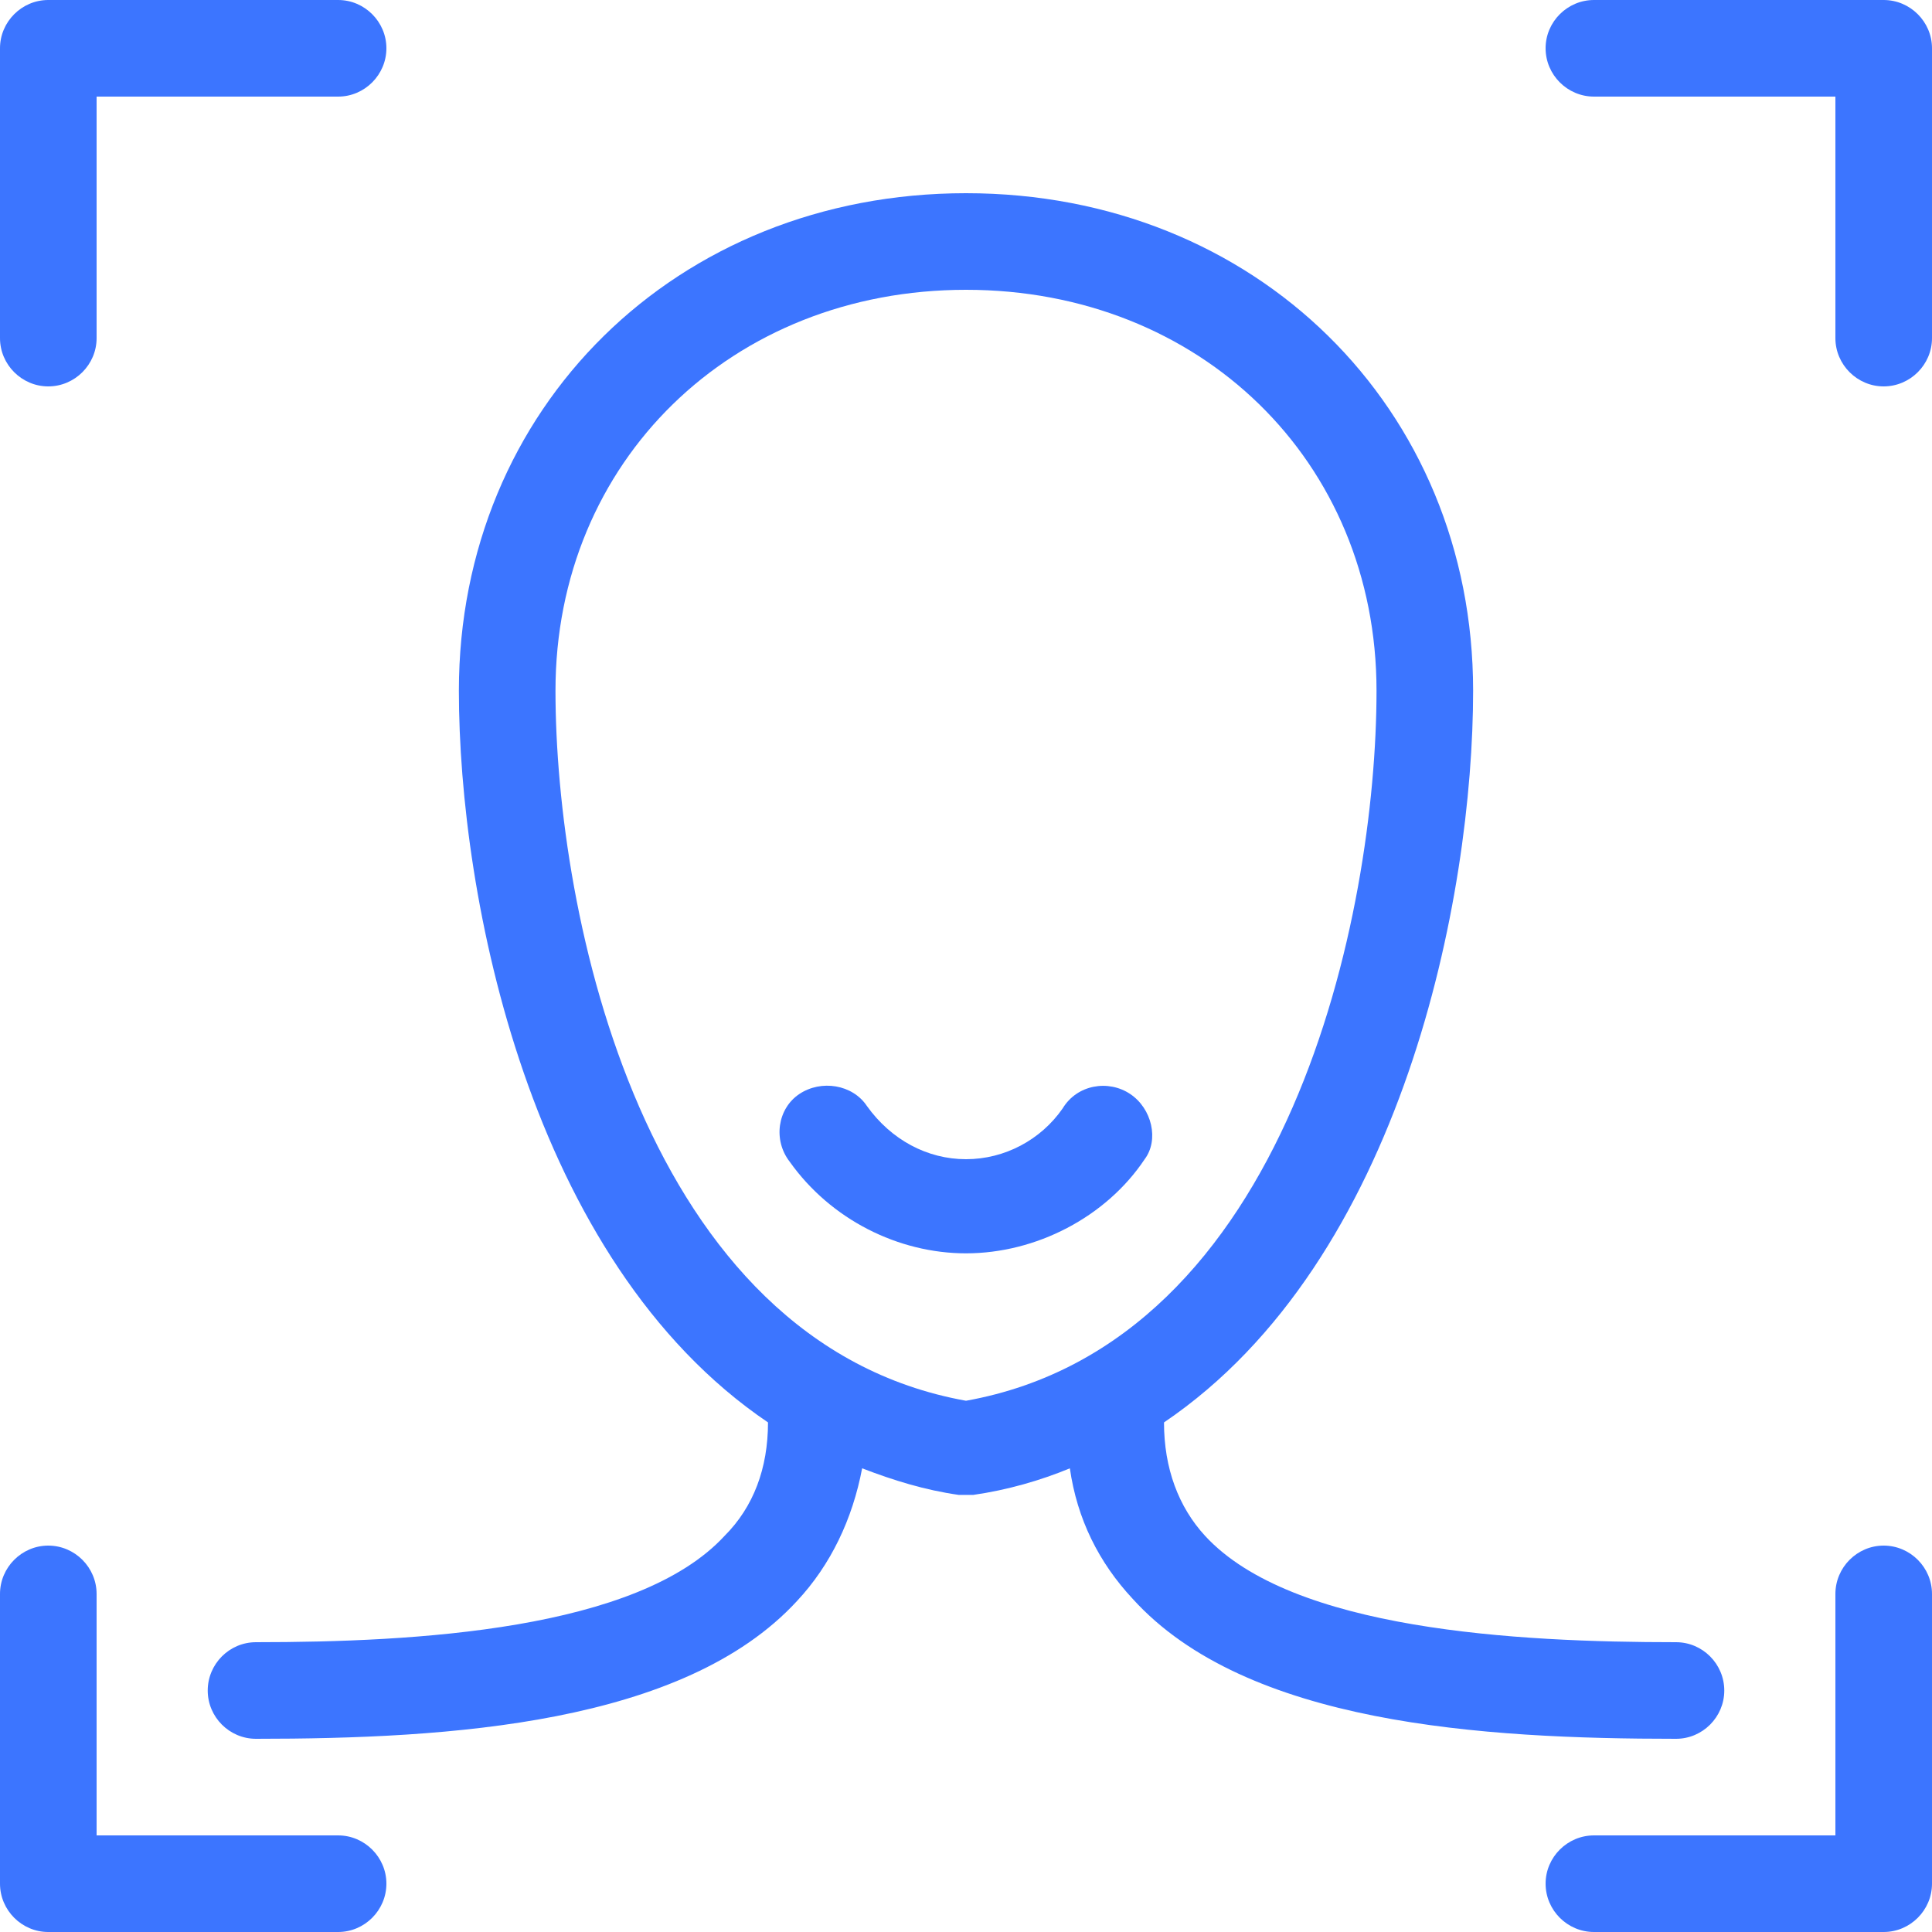
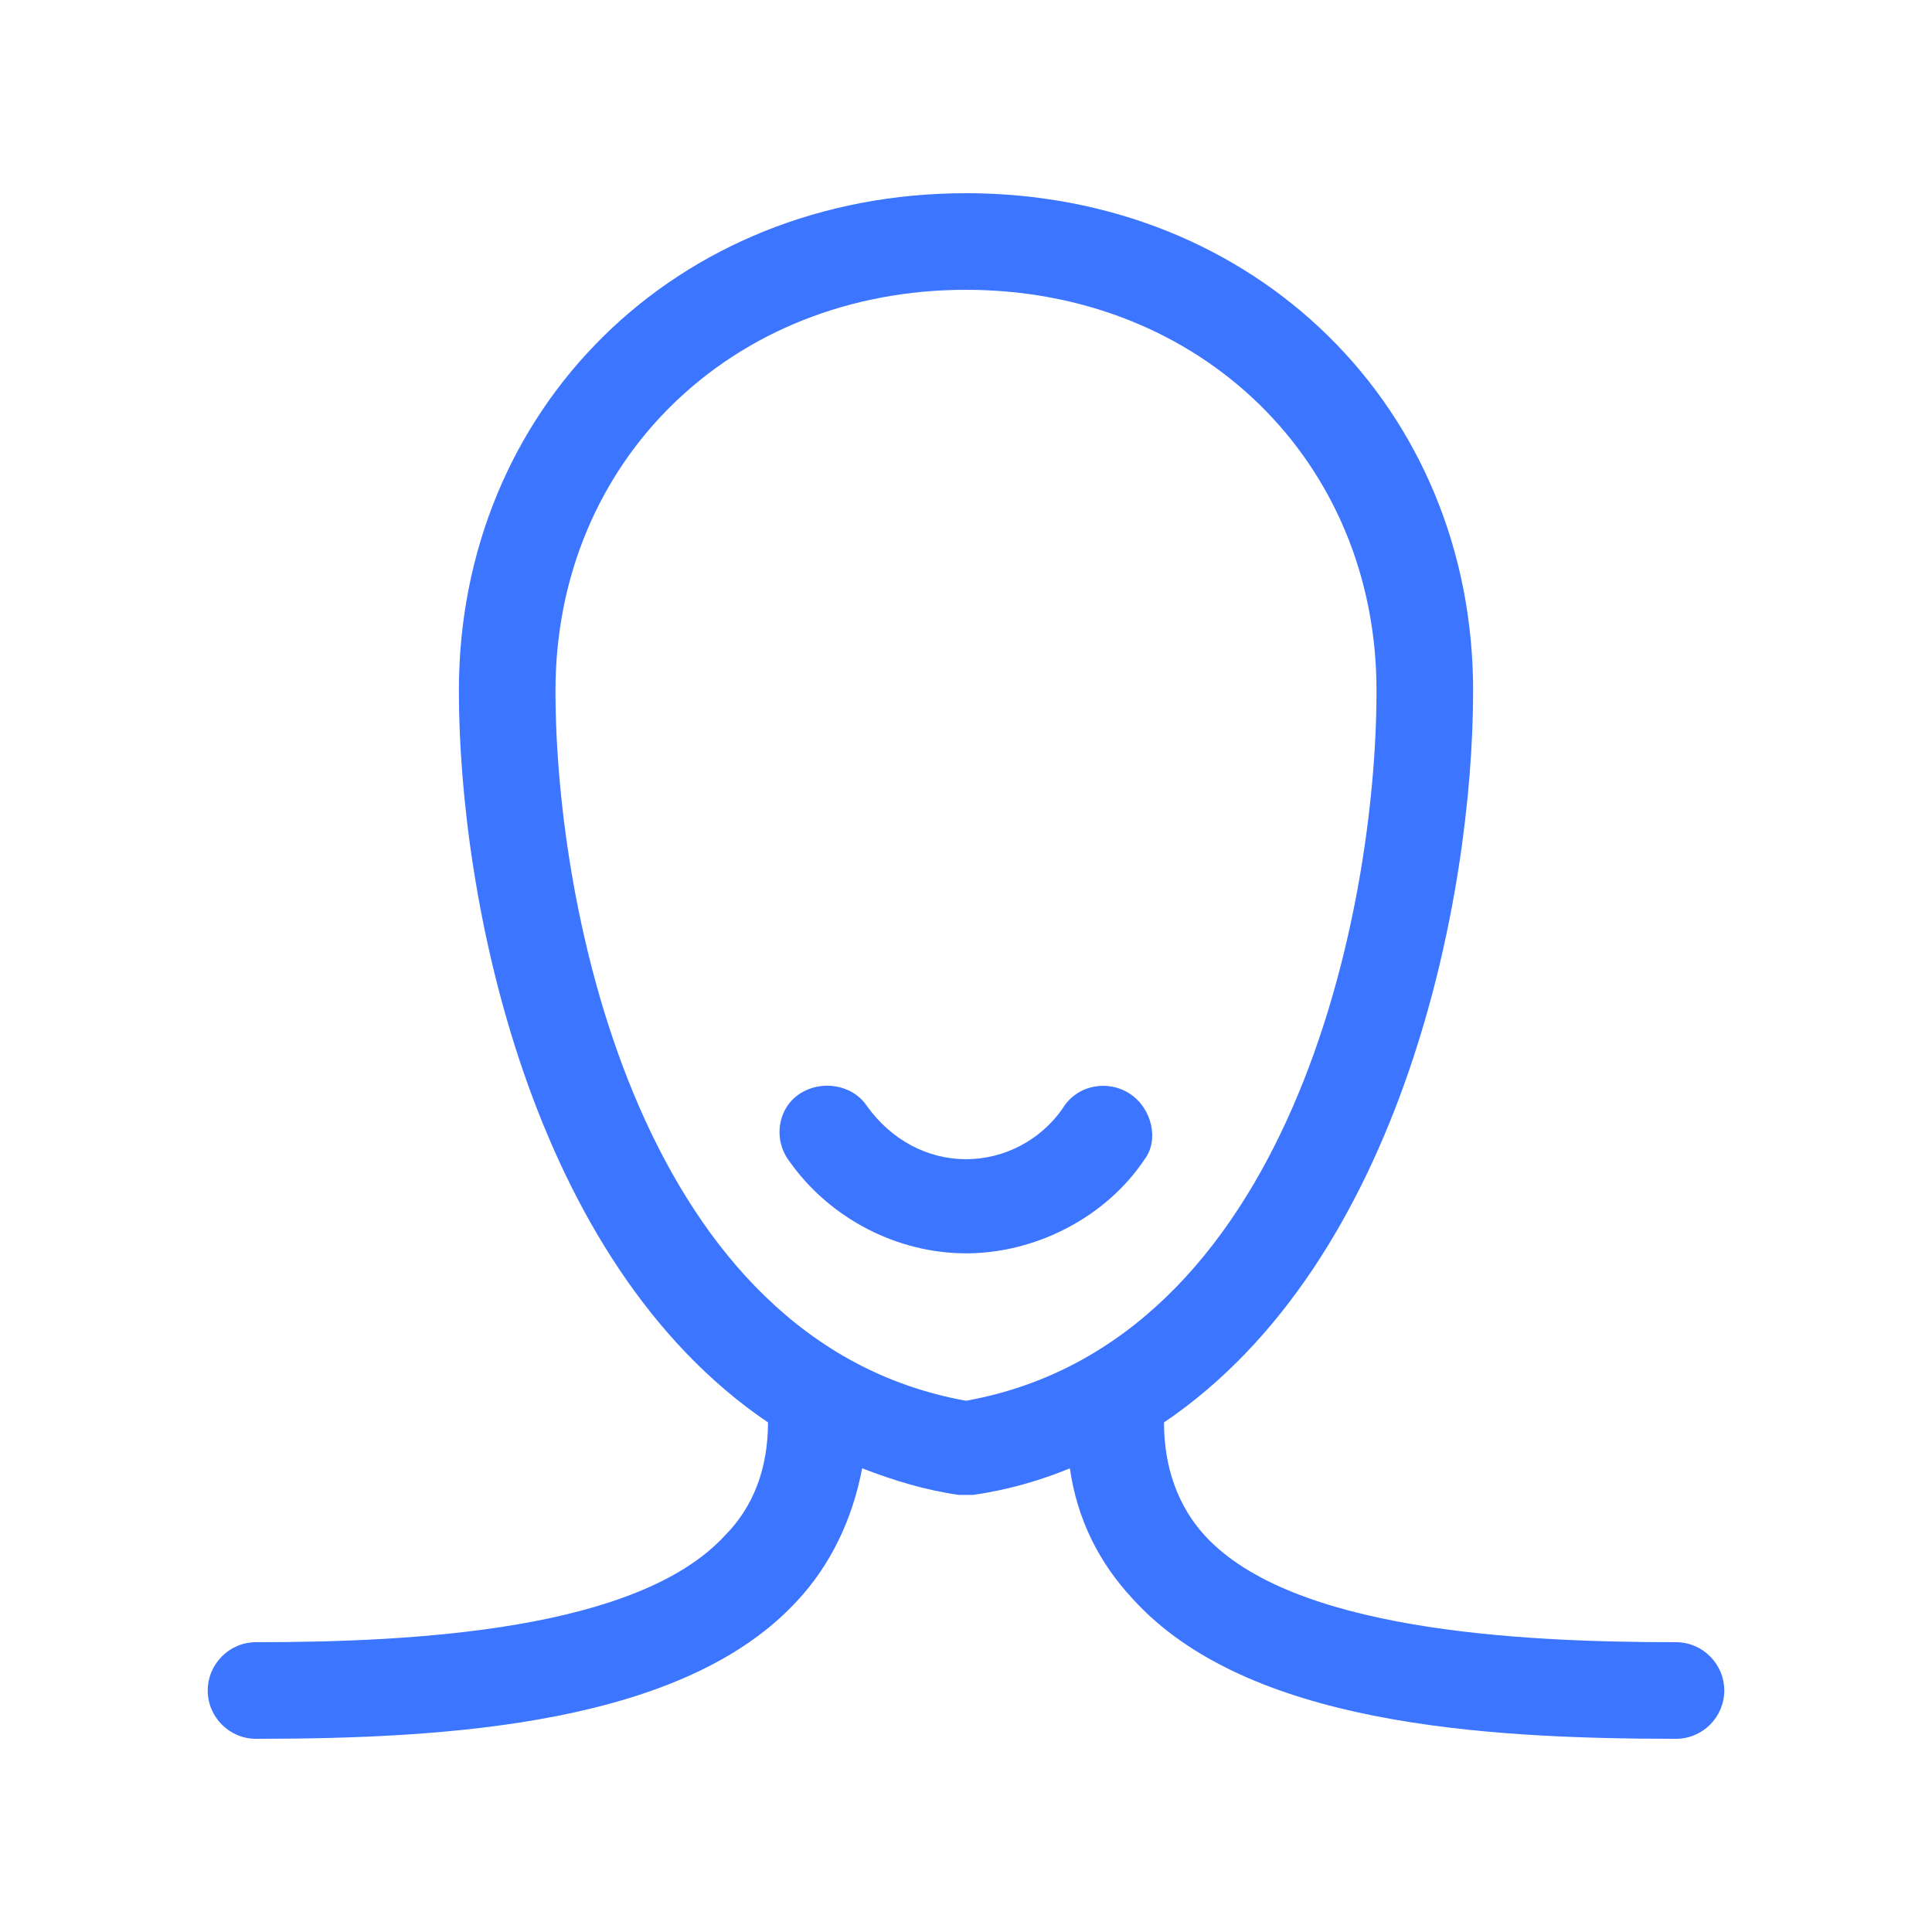
<svg xmlns="http://www.w3.org/2000/svg" width="16.5px" height="16.5px" viewBox="0 0 16.5 16.5" version="1.1">
  <title>icon_xinyong_xianxing_jijin-155</title>
  <g id="cPaaS官网修改" stroke="none" stroke-width="1" fill="none" fill-rule="evenodd">
    <g id="首页" transform="translate(-699, -232.25)" fill="#3C75FF" fill-rule="nonzero">
      <g id="icon_xinyong_xianxing_jijin-155" transform="translate(699, 232.25)">
-         <path d="M0.412,3.3 C0.639,3.3 0.825,3.114 0.825,2.888 L0.825,0.825 L2.888,0.825 C3.114,0.825 3.3,0.639 3.3,0.412 C3.3,0.186 3.114,0 2.888,0 L0.412,0 C0.186,0 0,0.186 0,0.412 L0,2.888 C0,3.114 0.186,3.3 0.412,3.3 Z M16.087,0 L13.613,0 C13.386,0 13.2,0.186 13.2,0.412 C13.2,0.639 13.386,0.825 13.613,0.825 L15.675,0.825 L15.675,2.888 C15.675,3.114 15.861,3.3 16.087,3.3 C16.314,3.3 16.5,3.114 16.5,2.888 L16.5,0.412 C16.5,0.186 16.314,0 16.087,0 Z M2.888,15.675 L0.825,15.675 L0.825,13.613 C0.825,13.386 0.639,13.2 0.412,13.2 C0.186,13.2 0,13.386 0,13.613 L0,16.087 C0,16.314 0.186,16.5 0.412,16.5 L2.888,16.5 C3.114,16.5 3.3,16.314 3.3,16.087 C3.3,15.861 3.114,15.675 2.888,15.675 Z M16.087,13.2 C15.861,13.2 15.675,13.386 15.675,13.613 L15.675,15.675 L13.613,15.675 C13.386,15.675 13.2,15.861 13.2,16.087 C13.2,16.314 13.386,16.5 13.613,16.5 L16.087,16.5 C16.314,16.5 16.5,16.314 16.5,16.087 L16.5,13.613 C16.5,13.386 16.314,13.2 16.087,13.2 L16.087,13.2 Z" id="形状" />
        <path d="M14.314,14.85 C14.541,14.85 14.726,14.664 14.726,14.438 C14.726,14.211 14.541,14.025 14.314,14.025 C12.953,14.025 11.034,13.922 10.292,13.117 C10.065,12.87 9.941,12.54 9.941,12.148 C11.983,10.766 12.581,7.652 12.581,5.899 C12.581,3.486 10.725,1.65 8.25,1.65 C5.775,1.65 3.919,3.486 3.919,5.899 C3.919,7.652 4.517,10.766 6.559,12.148 C6.559,12.54 6.435,12.87 6.188,13.117 C5.445,13.922 3.547,14.025 2.186,14.025 C1.959,14.025 1.774,14.211 1.774,14.438 C1.774,14.664 1.959,14.85 2.186,14.85 C3.836,14.85 5.837,14.726 6.806,13.674 C7.095,13.365 7.281,12.973 7.363,12.54 C7.631,12.643 7.899,12.726 8.188,12.767 L8.312,12.767 C8.601,12.726 8.889,12.643 9.137,12.54 C9.199,12.973 9.384,13.344 9.673,13.654 C10.643,14.726 12.664,14.85 14.314,14.85 L14.314,14.85 Z M8.25,11.963 C5.486,11.467 4.744,7.796 4.744,5.899 C4.744,3.939 6.249,2.475 8.25,2.475 C10.251,2.475 11.756,3.939 11.756,5.899 C11.756,7.796 11.014,11.467 8.25,11.963 Z" id="形状" />
        <path d="M9.652,9.343 C9.467,9.219 9.199,9.261 9.075,9.467 C8.889,9.735 8.58,9.9 8.25,9.9 C7.92,9.9 7.611,9.735 7.404,9.446 C7.281,9.261 7.013,9.219 6.827,9.343 C6.641,9.467 6.6,9.735 6.744,9.921 C7.095,10.416 7.673,10.704 8.25,10.704 C8.848,10.704 9.446,10.395 9.776,9.9 C9.9,9.735 9.838,9.467 9.652,9.343 L9.652,9.343 Z" id="路径" />
      </g>
    </g>
  </g>
</svg>